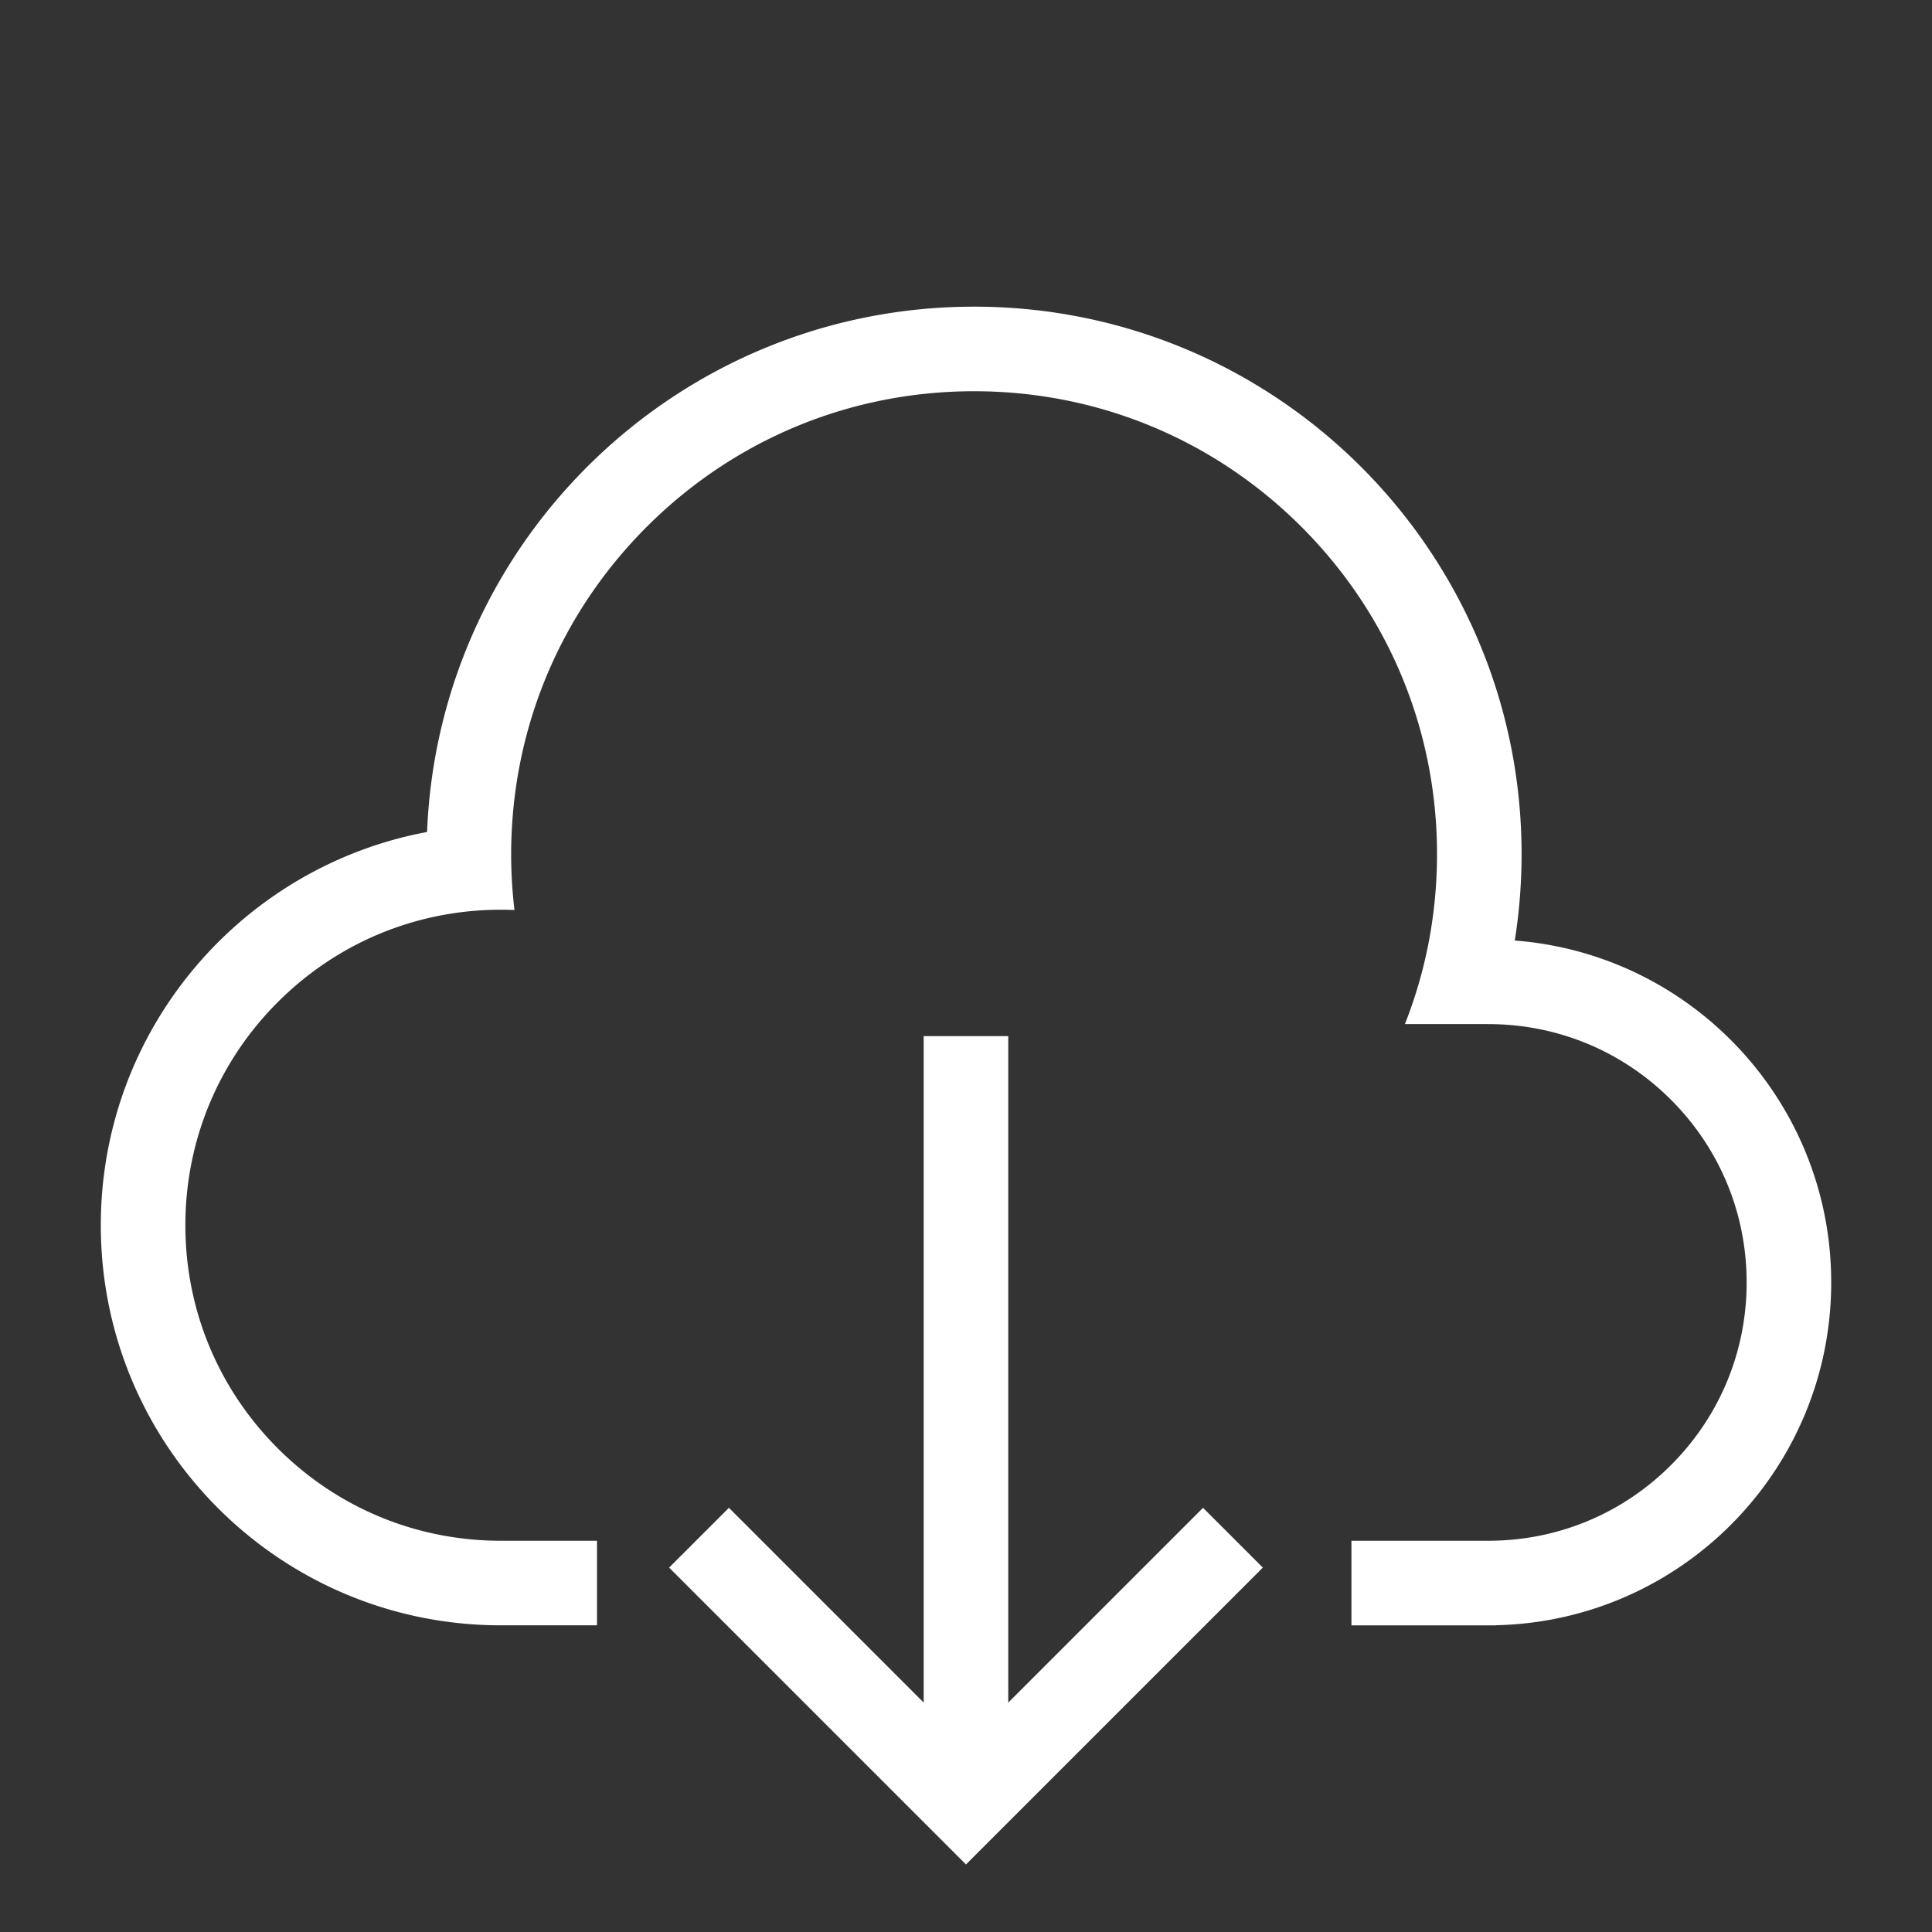
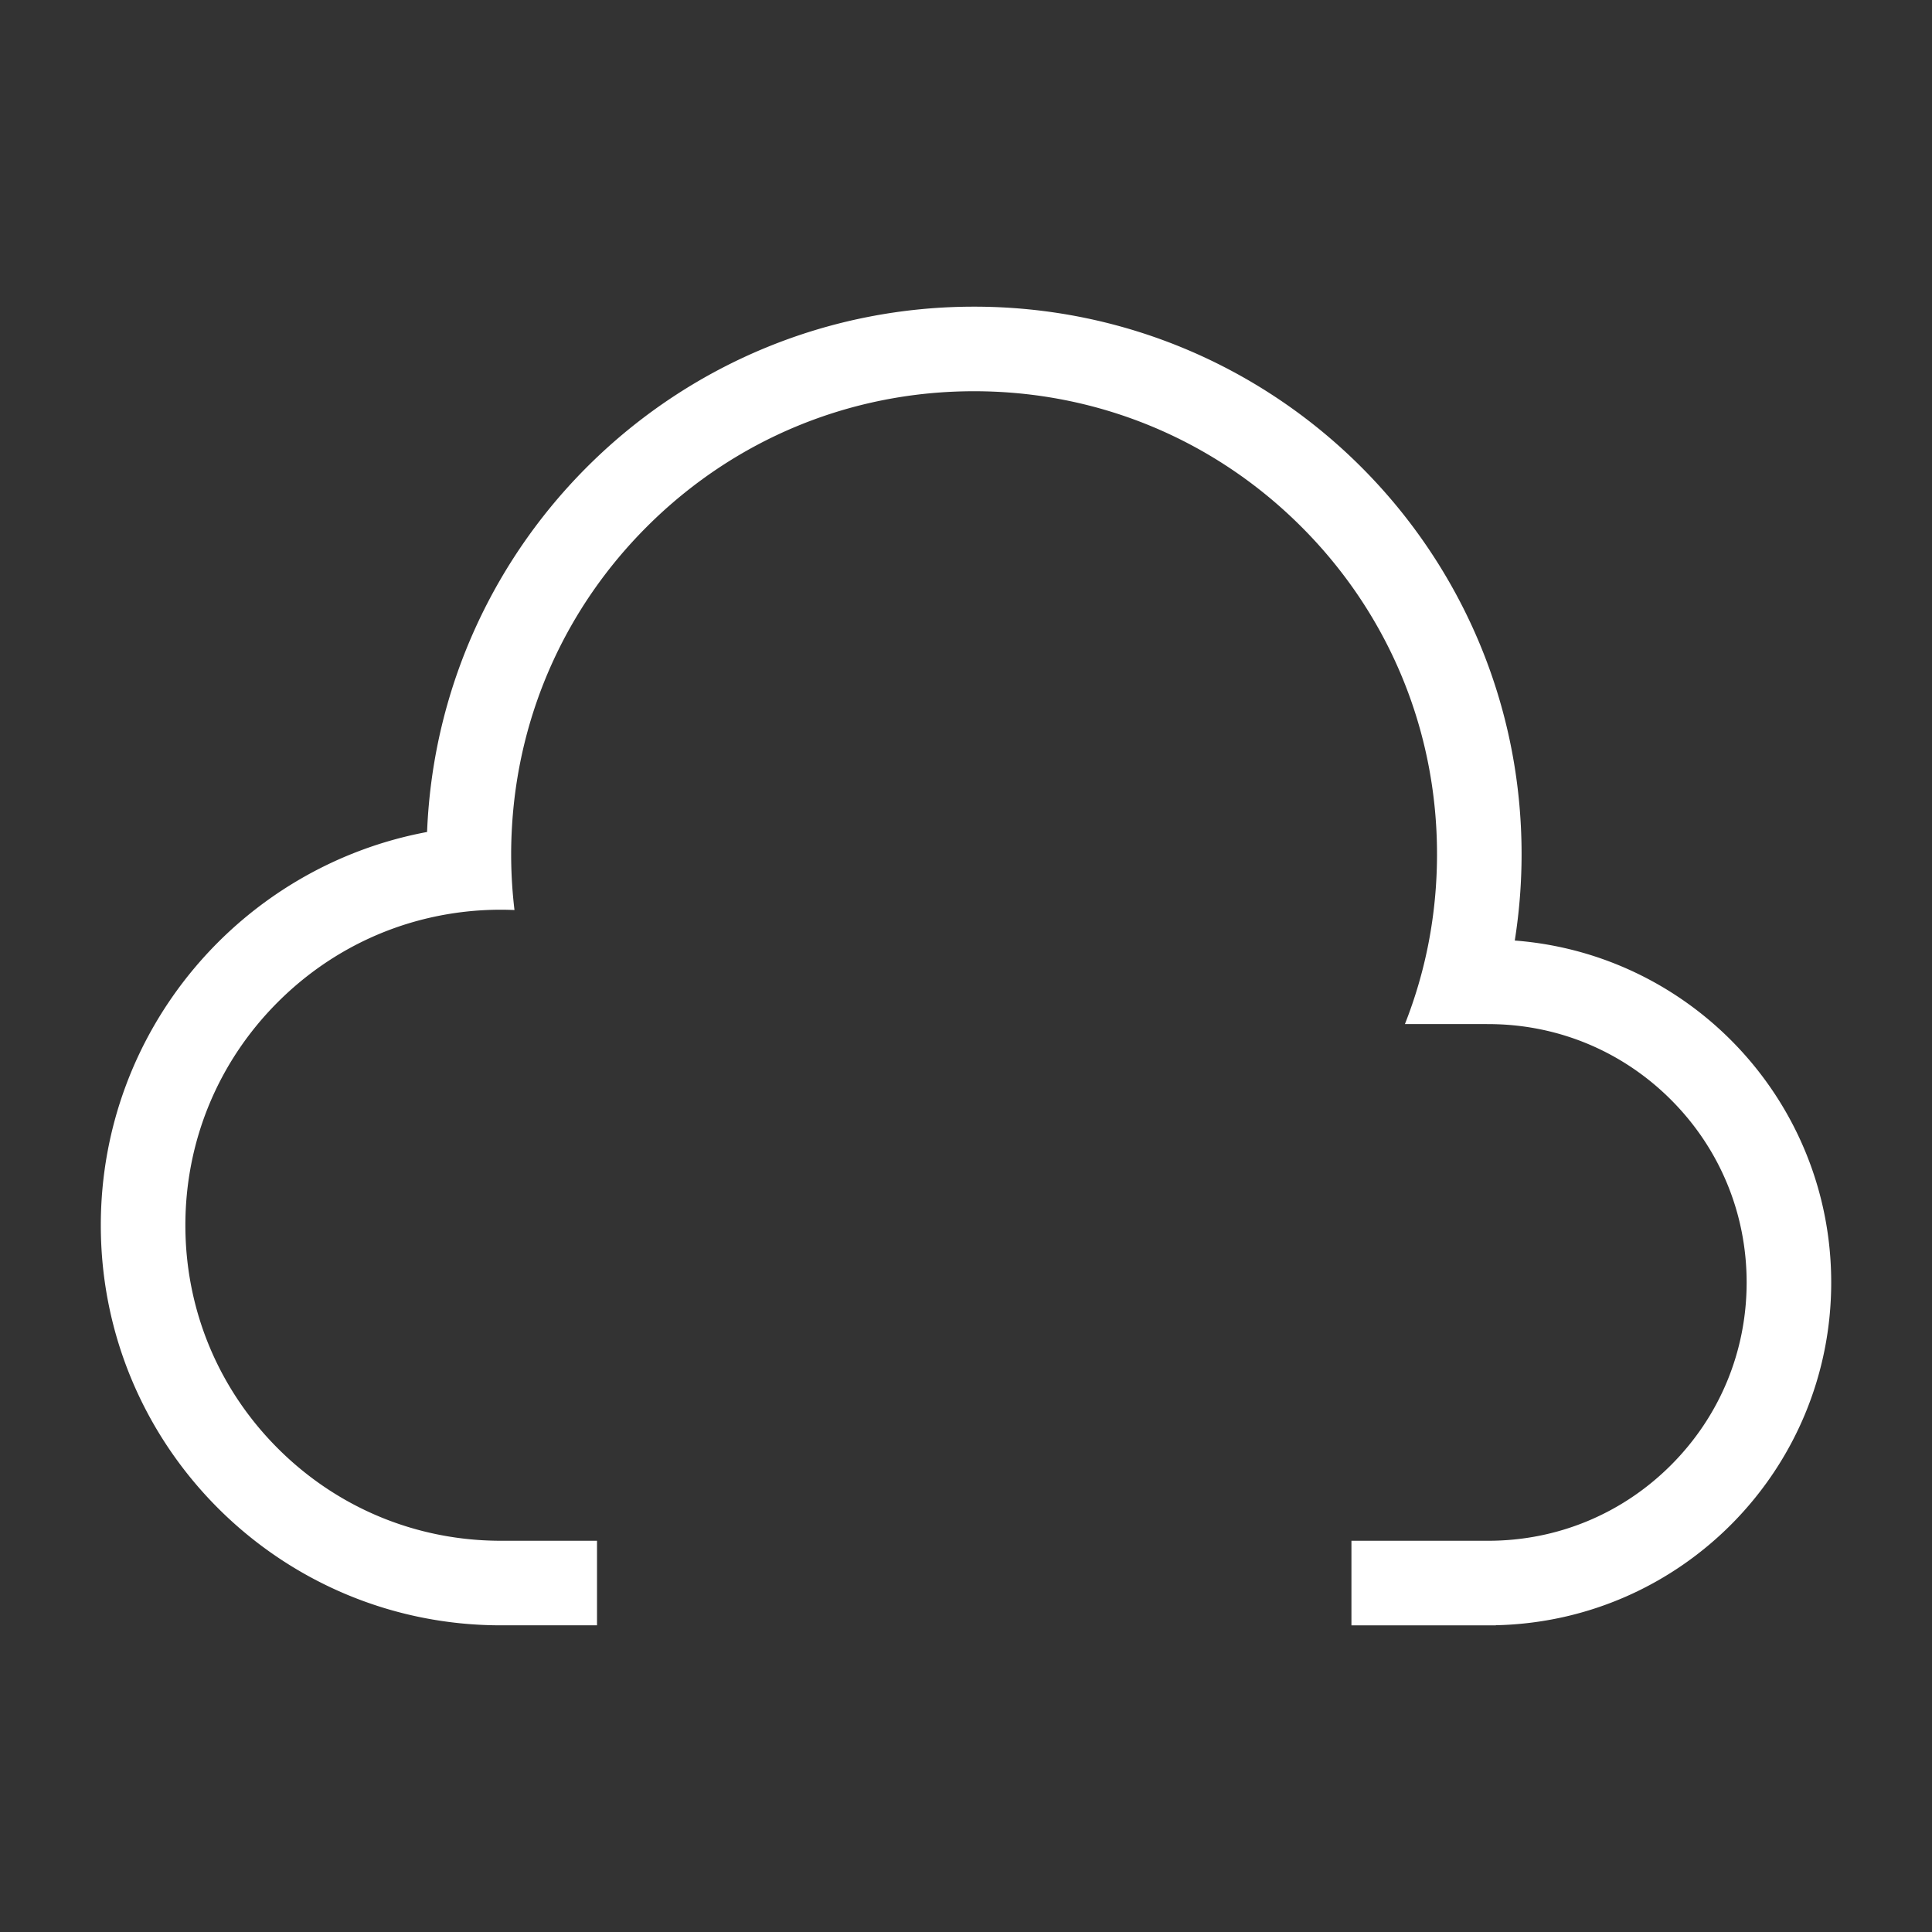
<svg xmlns="http://www.w3.org/2000/svg" t="1698646715832" class="icon" viewBox="0 0 1024 1024" version="1.1" p-id="5300" width="500" height="500">
  <rect x="0" y="0" width="1024" height="1024" fill="#333333" stroke="none" />
-   <path d="M511.985 988.204L354.646 830.863l31.692-31.692 125.647 125.646 125.647-125.646 31.693 31.692z" fill="#ffffff" p-id="5301" />
-   <path d="M489.575 549.164h44.821v390.984h-44.821z" fill="#ffffff" p-id="5302" />
+   <path d="M511.985 988.204L354.646 830.863z" fill="#ffffff" p-id="5301" />
  <path d="M802.863 498.506a292.348 292.348 0 0 0 3.606-45.782c0-160.265-129.92-290.184-290.184-290.184-156.325 0-283.756 123.617-289.927 278.428-98.42 18.36-172.927 104.69-172.927 208.436 0 117.112 94.938 212.052 212.052 212.052l0.254-0.002v0.002h50.691v-44.821H265.76v-0.004c-0.092 0-0.185 0.004-0.279 0.004-44.669 0-86.665-17.394-118.25-48.981-31.585-31.585-48.981-73.581-48.981-118.25s17.394-86.665 48.981-118.25c22.566-22.566 50.448-37.883 80.82-44.794a168.569 168.569 0 0 1 37.43-4.187c2.411 0 4.812 0.061 7.205 0.162a249.54 249.54 0 0 1-1.765-29.61c0-5.122 0.174-10.217 0.484-15.287 3.651-59.788 28.66-115.491 71.382-158.212 46.343-46.343 107.96-71.866 173.498-71.866 65.54 0 127.156 25.522 173.498 71.866 46.343 46.343 71.866 107.96 71.866 173.498 0 16.313-1.584 32.383-4.674 48.036a242.757 242.757 0 0 1-12.339 42.019h43.569v0.029c0.212-0.001 0.421-0.013 0.632-0.013 1.118 0 2.233 0.015 3.346 0.041 35.32 0.842 68.4 14.992 93.471 40.063 25.861 25.861 40.103 60.244 40.103 96.817 0 36.573-14.242 70.956-40.103 96.817-25.861 25.861-60.245 40.103-96.817 40.103l-0.063-0.001v0.001h-72.484v44.821h76.493v-0.05c98.55-2.099 177.797-82.637 177.797-181.691-0.002-95.657-73.899-174.05-167.718-181.211z" fill="#ffffff" p-id="5303" />
</svg>